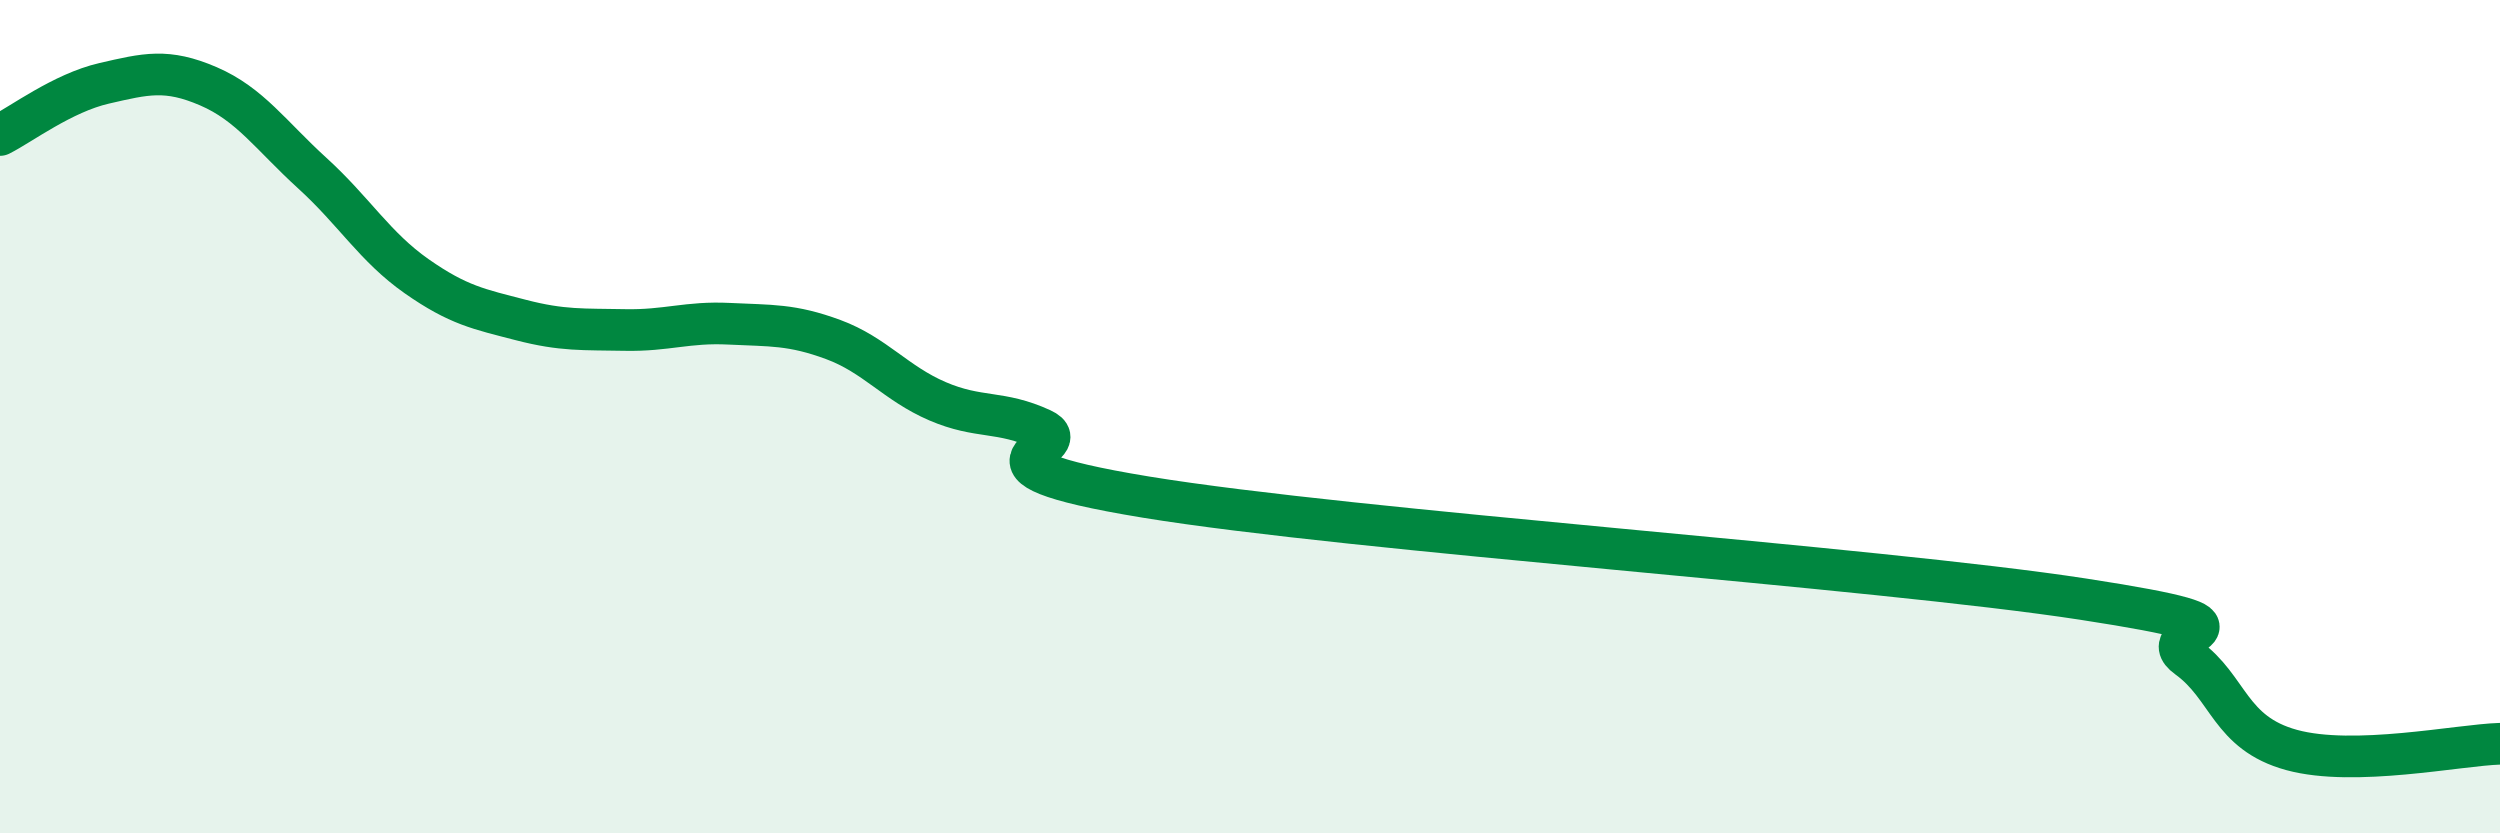
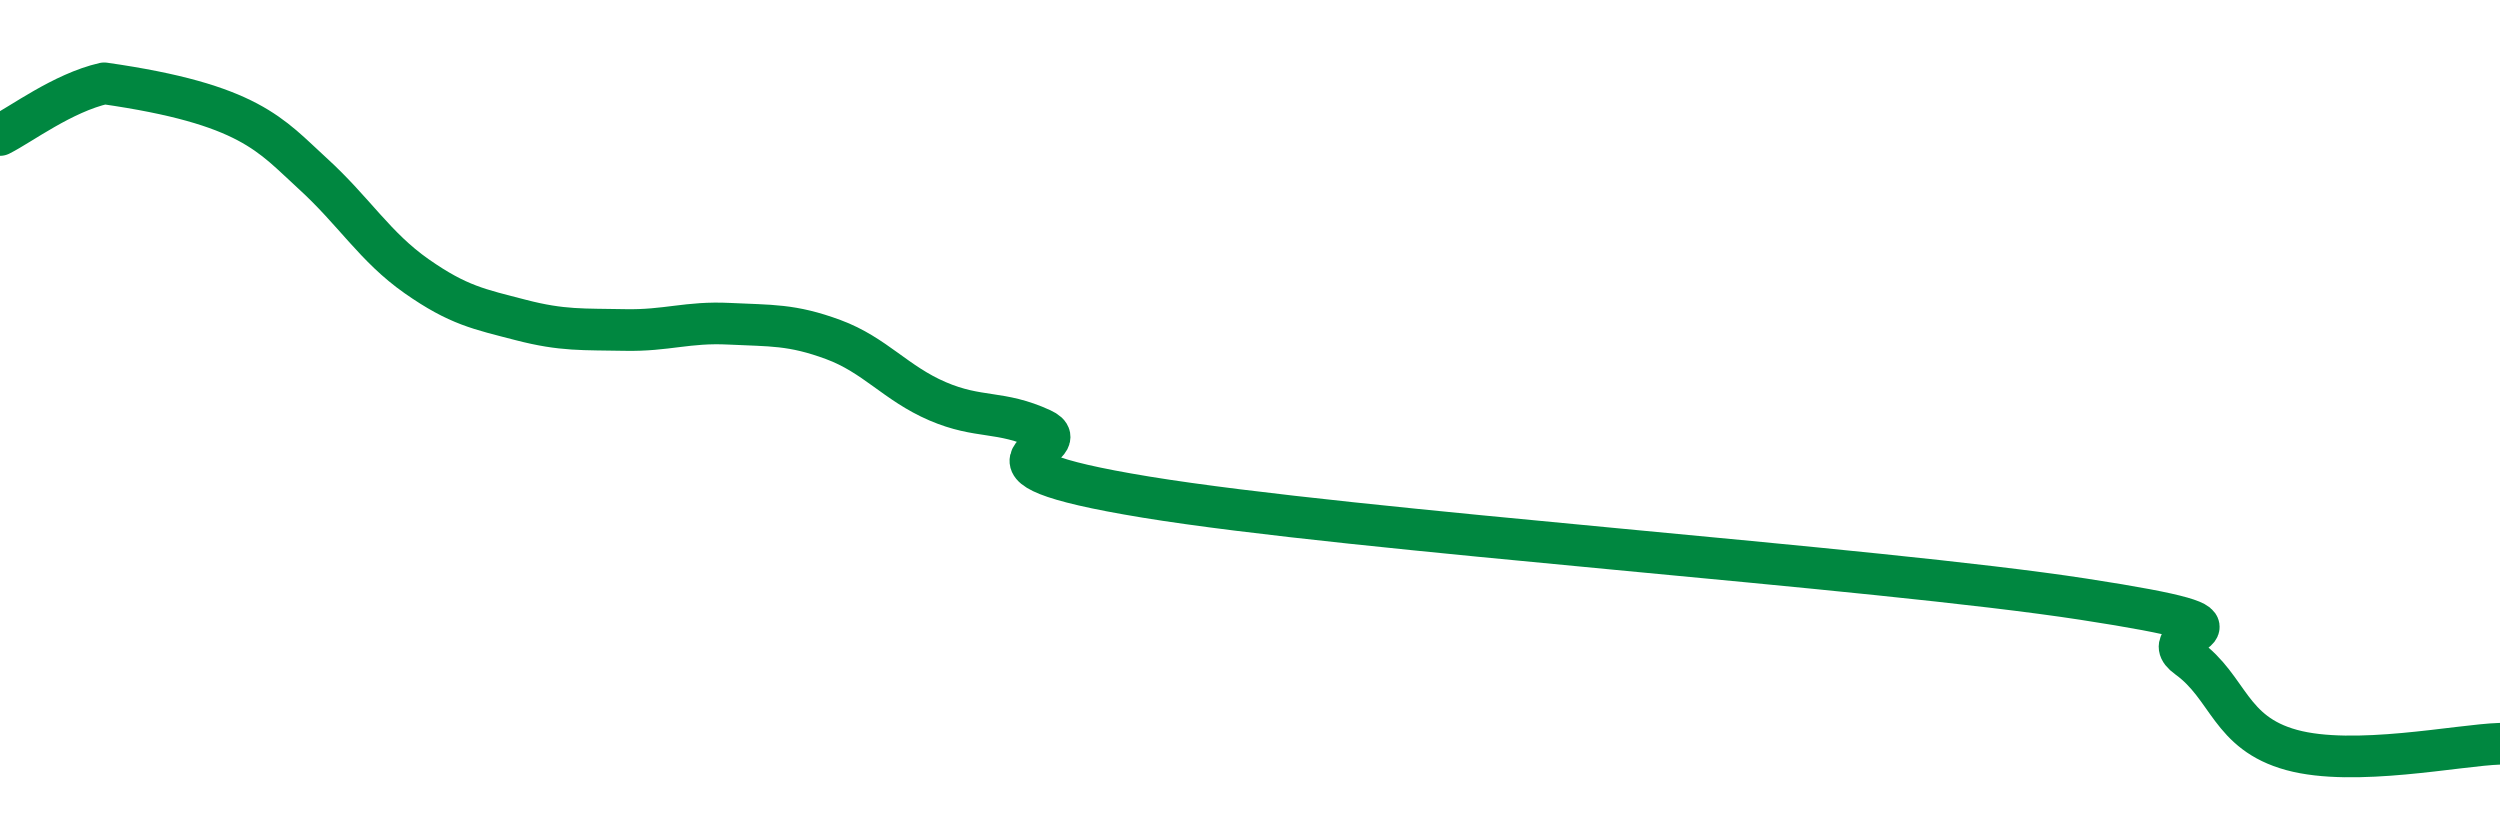
<svg xmlns="http://www.w3.org/2000/svg" width="60" height="20" viewBox="0 0 60 20">
-   <path d="M 0,3.24 C 0.5,2.99 1.5,2.23 2.5,2 C 3.5,1.77 4,1.64 5,2.07 C 6,2.5 6.5,3.25 7.5,4.16 C 8.5,5.07 9,5.93 10,6.63 C 11,7.33 11.5,7.42 12.5,7.68 C 13.5,7.94 14,7.9 15,7.92 C 16,7.94 16.5,7.72 17.5,7.77 C 18.5,7.82 19,7.78 20,8.15 C 21,8.52 21.5,9.2 22.5,9.63 C 23.5,10.06 24,9.84 25,10.3 C 26,10.76 22.5,11.11 27.5,11.93 C 32.5,12.75 45,13.61 50,14.38 C 55,15.15 51.5,15.06 52.5,15.78 C 53.5,16.5 53.5,17.59 55,18 C 56.5,18.41 59,17.88 60,17.85L60 20L0 20Z" fill="#008740" opacity="0.1" stroke-linecap="round" stroke-linejoin="round" />
-   <path d="M 0,3.24 C 0.5,2.99 1.5,2.23 2.5,2 C 3.5,1.77 4,1.64 5,2.07 C 6,2.5 6.5,3.25 7.5,4.16 C 8.5,5.07 9,5.93 10,6.63 C 11,7.33 11.5,7.42 12.5,7.68 C 13.5,7.94 14,7.9 15,7.92 C 16,7.94 16.5,7.72 17.5,7.77 C 18.5,7.82 19,7.78 20,8.15 C 21,8.52 21.5,9.2 22.5,9.63 C 23.5,10.06 24,9.84 25,10.3 C 26,10.76 22.5,11.11 27.5,11.93 C 32.5,12.75 45,13.61 50,14.38 C 55,15.15 51.5,15.06 52.5,15.78 C 53.5,16.5 53.5,17.59 55,18 C 56.5,18.41 59,17.88 60,17.85" stroke="#008740" stroke-width="1" fill="none" stroke-linecap="round" stroke-linejoin="round" />
+   <path d="M 0,3.24 C 0.5,2.99 1.5,2.23 2.5,2 C 6,2.5 6.5,3.25 7.5,4.16 C 8.5,5.07 9,5.93 10,6.63 C 11,7.33 11.5,7.42 12.5,7.68 C 13.5,7.94 14,7.9 15,7.92 C 16,7.94 16.5,7.72 17.5,7.77 C 18.5,7.82 19,7.78 20,8.15 C 21,8.52 21.5,9.2 22.5,9.63 C 23.5,10.06 24,9.84 25,10.3 C 26,10.76 22.5,11.11 27.5,11.93 C 32.5,12.75 45,13.61 50,14.38 C 55,15.15 51.5,15.06 52.5,15.78 C 53.5,16.5 53.5,17.59 55,18 C 56.5,18.41 59,17.88 60,17.85" stroke="#008740" stroke-width="1" fill="none" stroke-linecap="round" stroke-linejoin="round" />
</svg>